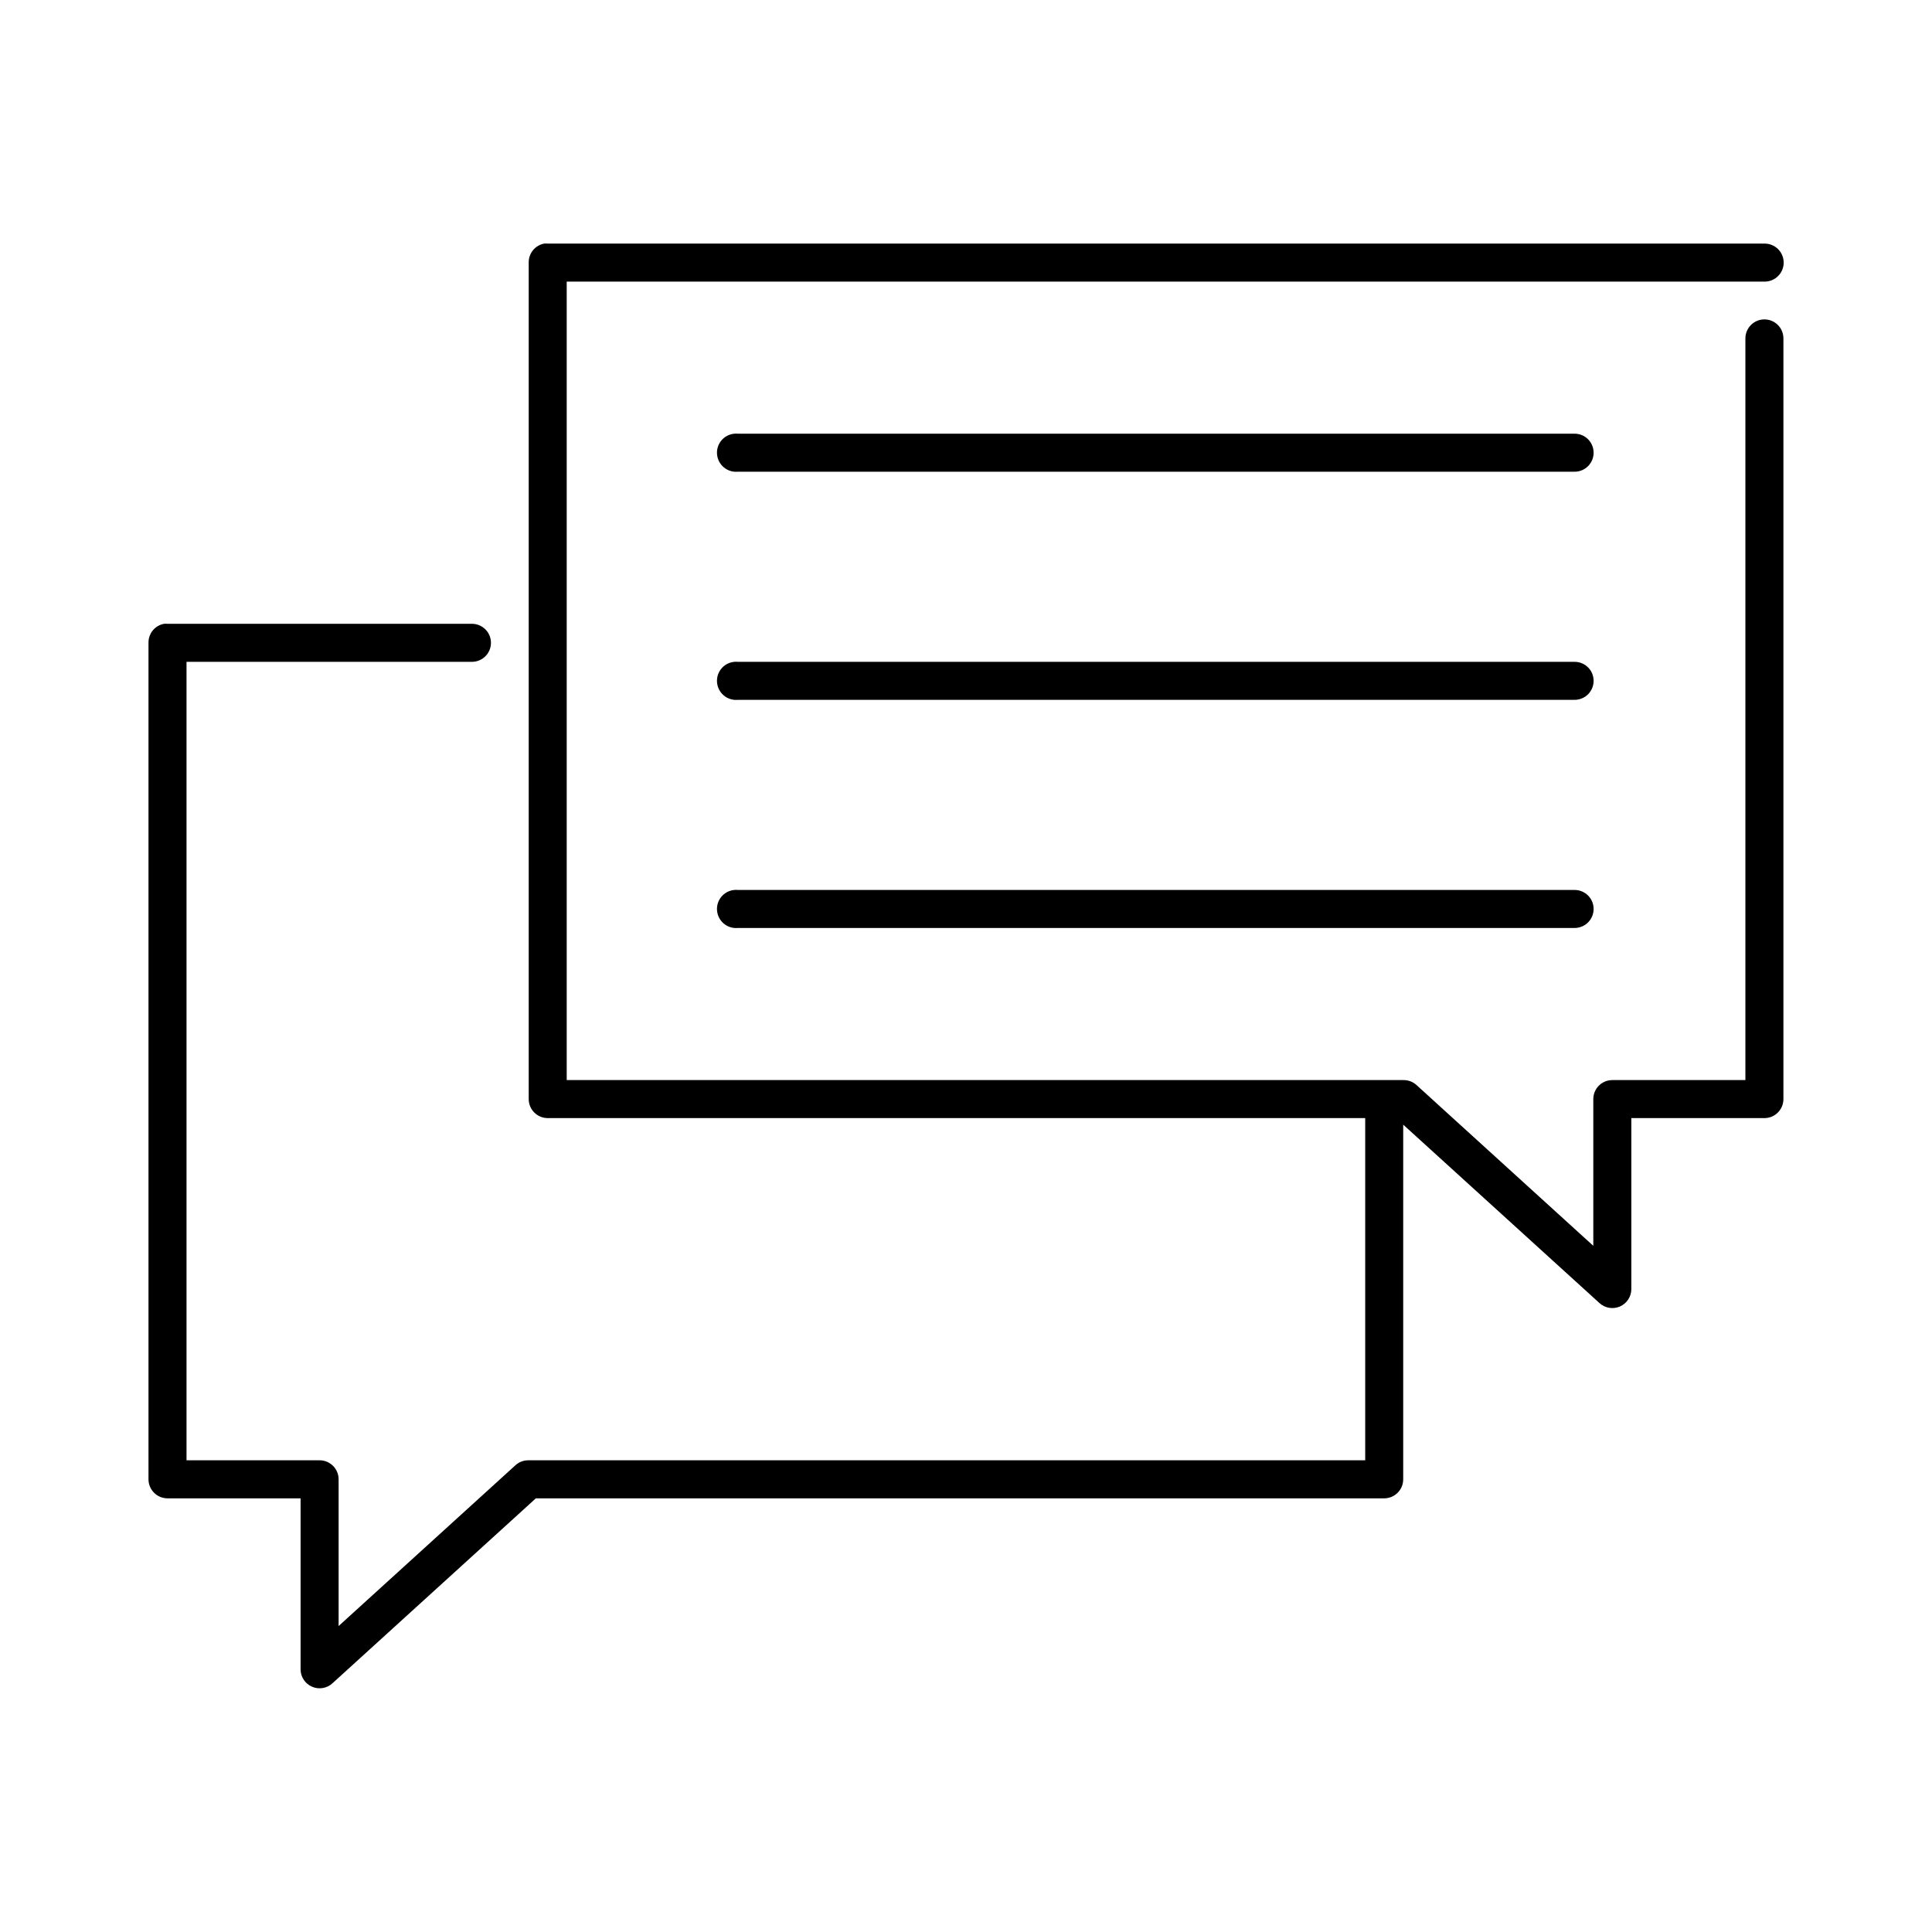
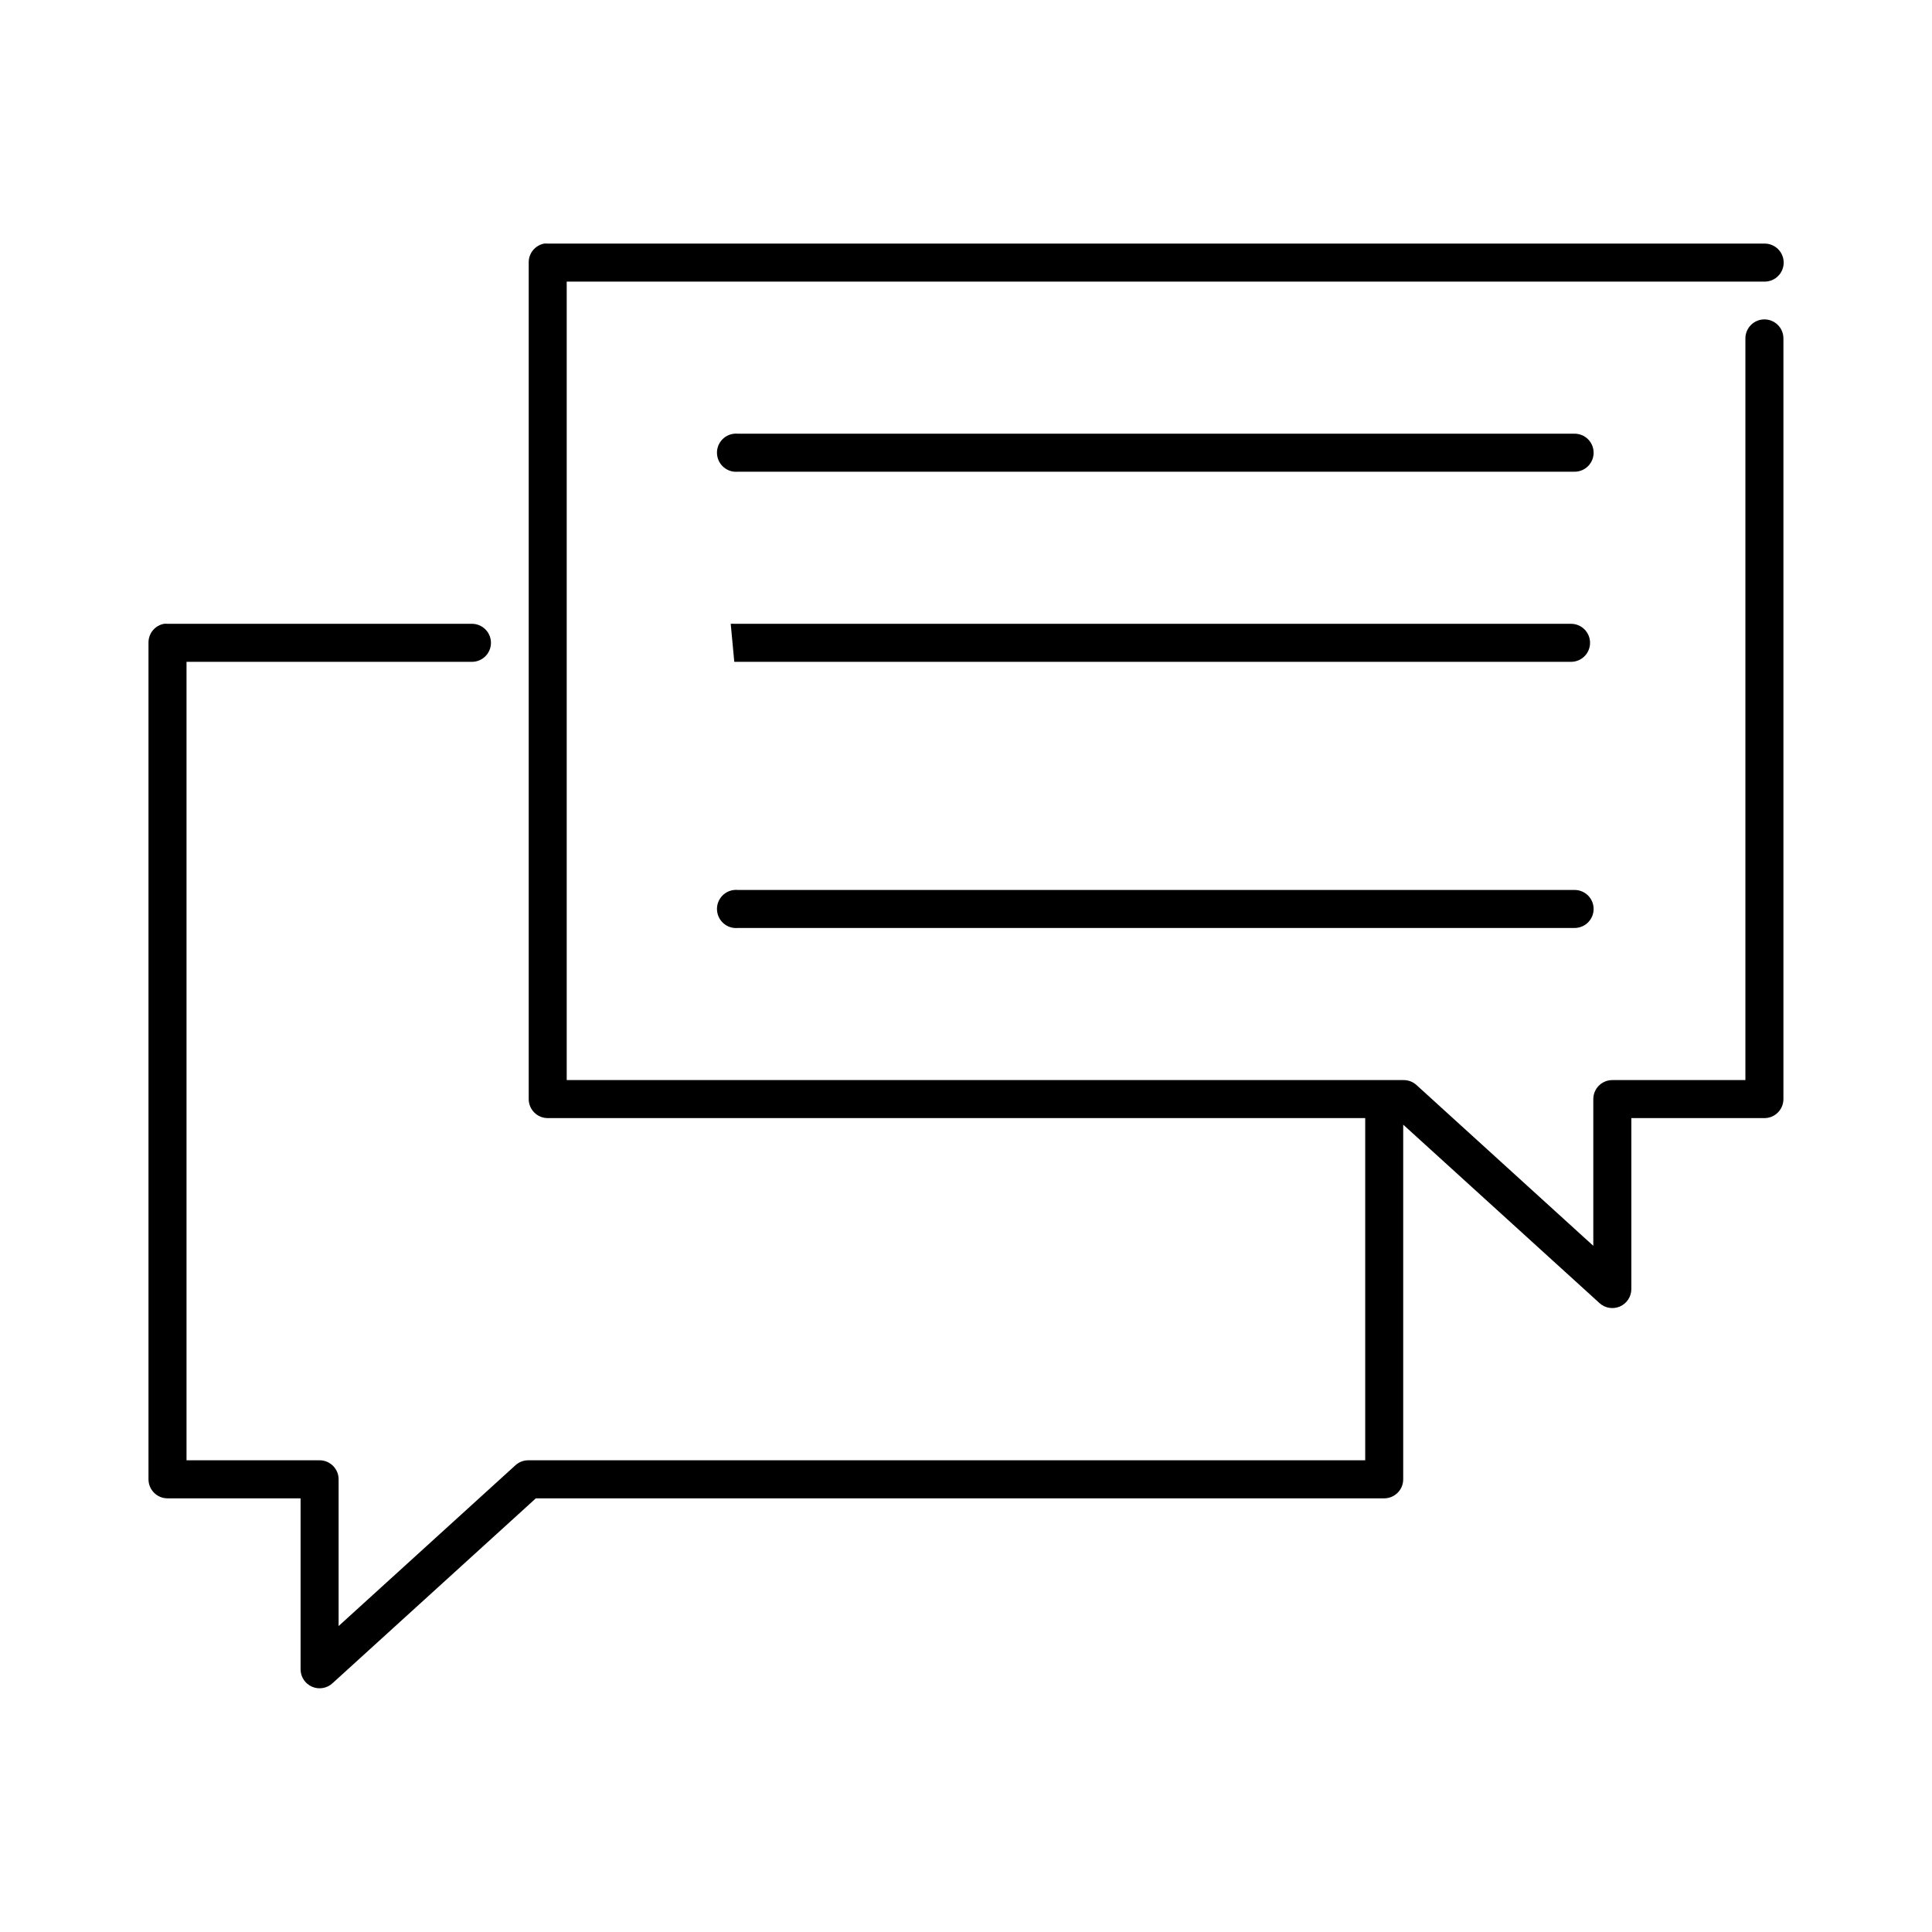
<svg xmlns="http://www.w3.org/2000/svg" fill="#000000" width="800px" height="800px" version="1.1" viewBox="144 144 512 512">
-   <path d="m288.21 208.55c-2.406 0.461-4.137 2.586-4.094 5.039v221.68c0 2.781 2.258 5.039 5.039 5.039h216.64v90.684h-221.68c-1.27-0.031-2.508 0.418-3.461 1.262l-46.918 42.664v-38.887c0-2.781-2.258-5.039-5.039-5.039h-35.266v-211.6h75.57c1.348 0.016 2.648-0.504 3.609-1.453 0.961-0.945 1.5-2.238 1.5-3.586 0-1.348-0.539-2.641-1.5-3.59-0.961-0.945-2.262-1.469-3.609-1.449h-80.609c-0.312-0.027-0.629-0.027-0.945 0-2.406 0.461-4.137 2.586-4.094 5.039v221.68c0 2.781 2.258 5.039 5.039 5.039h35.266v45.34c0.016 2.008 1.219 3.812 3.066 4.598 1.844 0.789 3.981 0.402 5.438-0.977l53.844-48.961h224.82c2.781 0 5.039-2.258 5.039-5.039v-93.992l51.953 47.23c1.457 1.379 3.594 1.762 5.441 0.977 1.844-0.785 3.047-2.59 3.062-4.598v-45.34h35.266c2.785 0 5.039-2.258 5.039-5.039v-201.52c0.02-1.348-0.504-2.648-1.449-3.609-0.949-0.961-2.242-1.5-3.59-1.5s-2.641 0.539-3.586 1.5c-0.949 0.961-1.469 2.262-1.453 3.609v196.48h-35.266c-2.781 0-5.035 2.258-5.039 5.039v38.887l-46.914-42.664c-0.957-0.844-2.191-1.293-3.465-1.262h-221.68v-211.6h317.4c1.348 0.016 2.648-0.504 3.609-1.453 0.961-0.945 1.5-2.238 1.5-3.586s-0.539-2.641-1.5-3.59c-0.961-0.945-2.262-1.469-3.609-1.449h-322.44c-0.312-0.031-0.629-0.031-0.945 0zm50.383 50.383c-2.785 0.258-4.828 2.727-4.566 5.508 0.262 2.785 2.727 4.828 5.512 4.566h221.68c1.348 0.02 2.648-0.504 3.609-1.449 0.957-0.949 1.5-2.238 1.5-3.59 0-1.348-0.543-2.641-1.5-3.586-0.961-0.949-2.262-1.469-3.609-1.449h-221.68c-0.316-0.031-0.633-0.031-0.945 0zm0 60.457c-2.785 0.258-4.828 2.727-4.566 5.508 0.262 2.785 2.727 4.828 5.512 4.566h221.68c1.348 0.02 2.648-0.504 3.609-1.449 0.957-0.949 1.5-2.238 1.5-3.59 0-1.348-0.543-2.641-1.5-3.586-0.961-0.949-2.262-1.469-3.609-1.449h-221.68c-0.316-0.031-0.633-0.031-0.945 0zm0 60.457c-2.785 0.258-4.828 2.727-4.566 5.508 0.262 2.785 2.727 4.828 5.512 4.566h221.68c1.348 0.02 2.648-0.504 3.609-1.449 0.957-0.949 1.5-2.238 1.5-3.59 0-1.348-0.543-2.641-1.5-3.586-0.961-0.949-2.262-1.469-3.609-1.449h-221.68c-0.316-0.031-0.633-0.031-0.945 0z" />
+   <path d="m288.21 208.55c-2.406 0.461-4.137 2.586-4.094 5.039v221.68c0 2.781 2.258 5.039 5.039 5.039h216.64v90.684h-221.68c-1.27-0.031-2.508 0.418-3.461 1.262l-46.918 42.664v-38.887c0-2.781-2.258-5.039-5.039-5.039h-35.266v-211.6h75.57c1.348 0.016 2.648-0.504 3.609-1.453 0.961-0.945 1.5-2.238 1.5-3.586 0-1.348-0.539-2.641-1.5-3.59-0.961-0.945-2.262-1.469-3.609-1.449h-80.609c-0.312-0.027-0.629-0.027-0.945 0-2.406 0.461-4.137 2.586-4.094 5.039v221.68c0 2.781 2.258 5.039 5.039 5.039h35.266v45.34c0.016 2.008 1.219 3.812 3.066 4.598 1.844 0.789 3.981 0.402 5.438-0.977l53.844-48.961h224.82c2.781 0 5.039-2.258 5.039-5.039v-93.992l51.953 47.23c1.457 1.379 3.594 1.762 5.441 0.977 1.844-0.785 3.047-2.59 3.062-4.598v-45.34h35.266c2.785 0 5.039-2.258 5.039-5.039v-201.52c0.02-1.348-0.504-2.648-1.449-3.609-0.949-0.961-2.242-1.5-3.59-1.5s-2.641 0.539-3.586 1.5c-0.949 0.961-1.469 2.262-1.453 3.609v196.48h-35.266c-2.781 0-5.035 2.258-5.039 5.039v38.887l-46.914-42.664c-0.957-0.844-2.191-1.293-3.465-1.262h-221.68v-211.6h317.4c1.348 0.016 2.648-0.504 3.609-1.453 0.961-0.945 1.5-2.238 1.5-3.586s-0.539-2.641-1.5-3.59c-0.961-0.945-2.262-1.469-3.609-1.449h-322.44c-0.312-0.031-0.629-0.031-0.945 0zm50.383 50.383c-2.785 0.258-4.828 2.727-4.566 5.508 0.262 2.785 2.727 4.828 5.512 4.566h221.68c1.348 0.02 2.648-0.504 3.609-1.449 0.957-0.949 1.5-2.238 1.5-3.59 0-1.348-0.543-2.641-1.5-3.586-0.961-0.949-2.262-1.469-3.609-1.449h-221.68c-0.316-0.031-0.633-0.031-0.945 0zm0 60.457h221.68c1.348 0.02 2.648-0.504 3.609-1.449 0.957-0.949 1.5-2.238 1.5-3.59 0-1.348-0.543-2.641-1.5-3.586-0.961-0.949-2.262-1.469-3.609-1.449h-221.68c-0.316-0.031-0.633-0.031-0.945 0zm0 60.457c-2.785 0.258-4.828 2.727-4.566 5.508 0.262 2.785 2.727 4.828 5.512 4.566h221.68c1.348 0.02 2.648-0.504 3.609-1.449 0.957-0.949 1.5-2.238 1.5-3.59 0-1.348-0.543-2.641-1.5-3.586-0.961-0.949-2.262-1.469-3.609-1.449h-221.68c-0.316-0.031-0.633-0.031-0.945 0z" />
</svg>